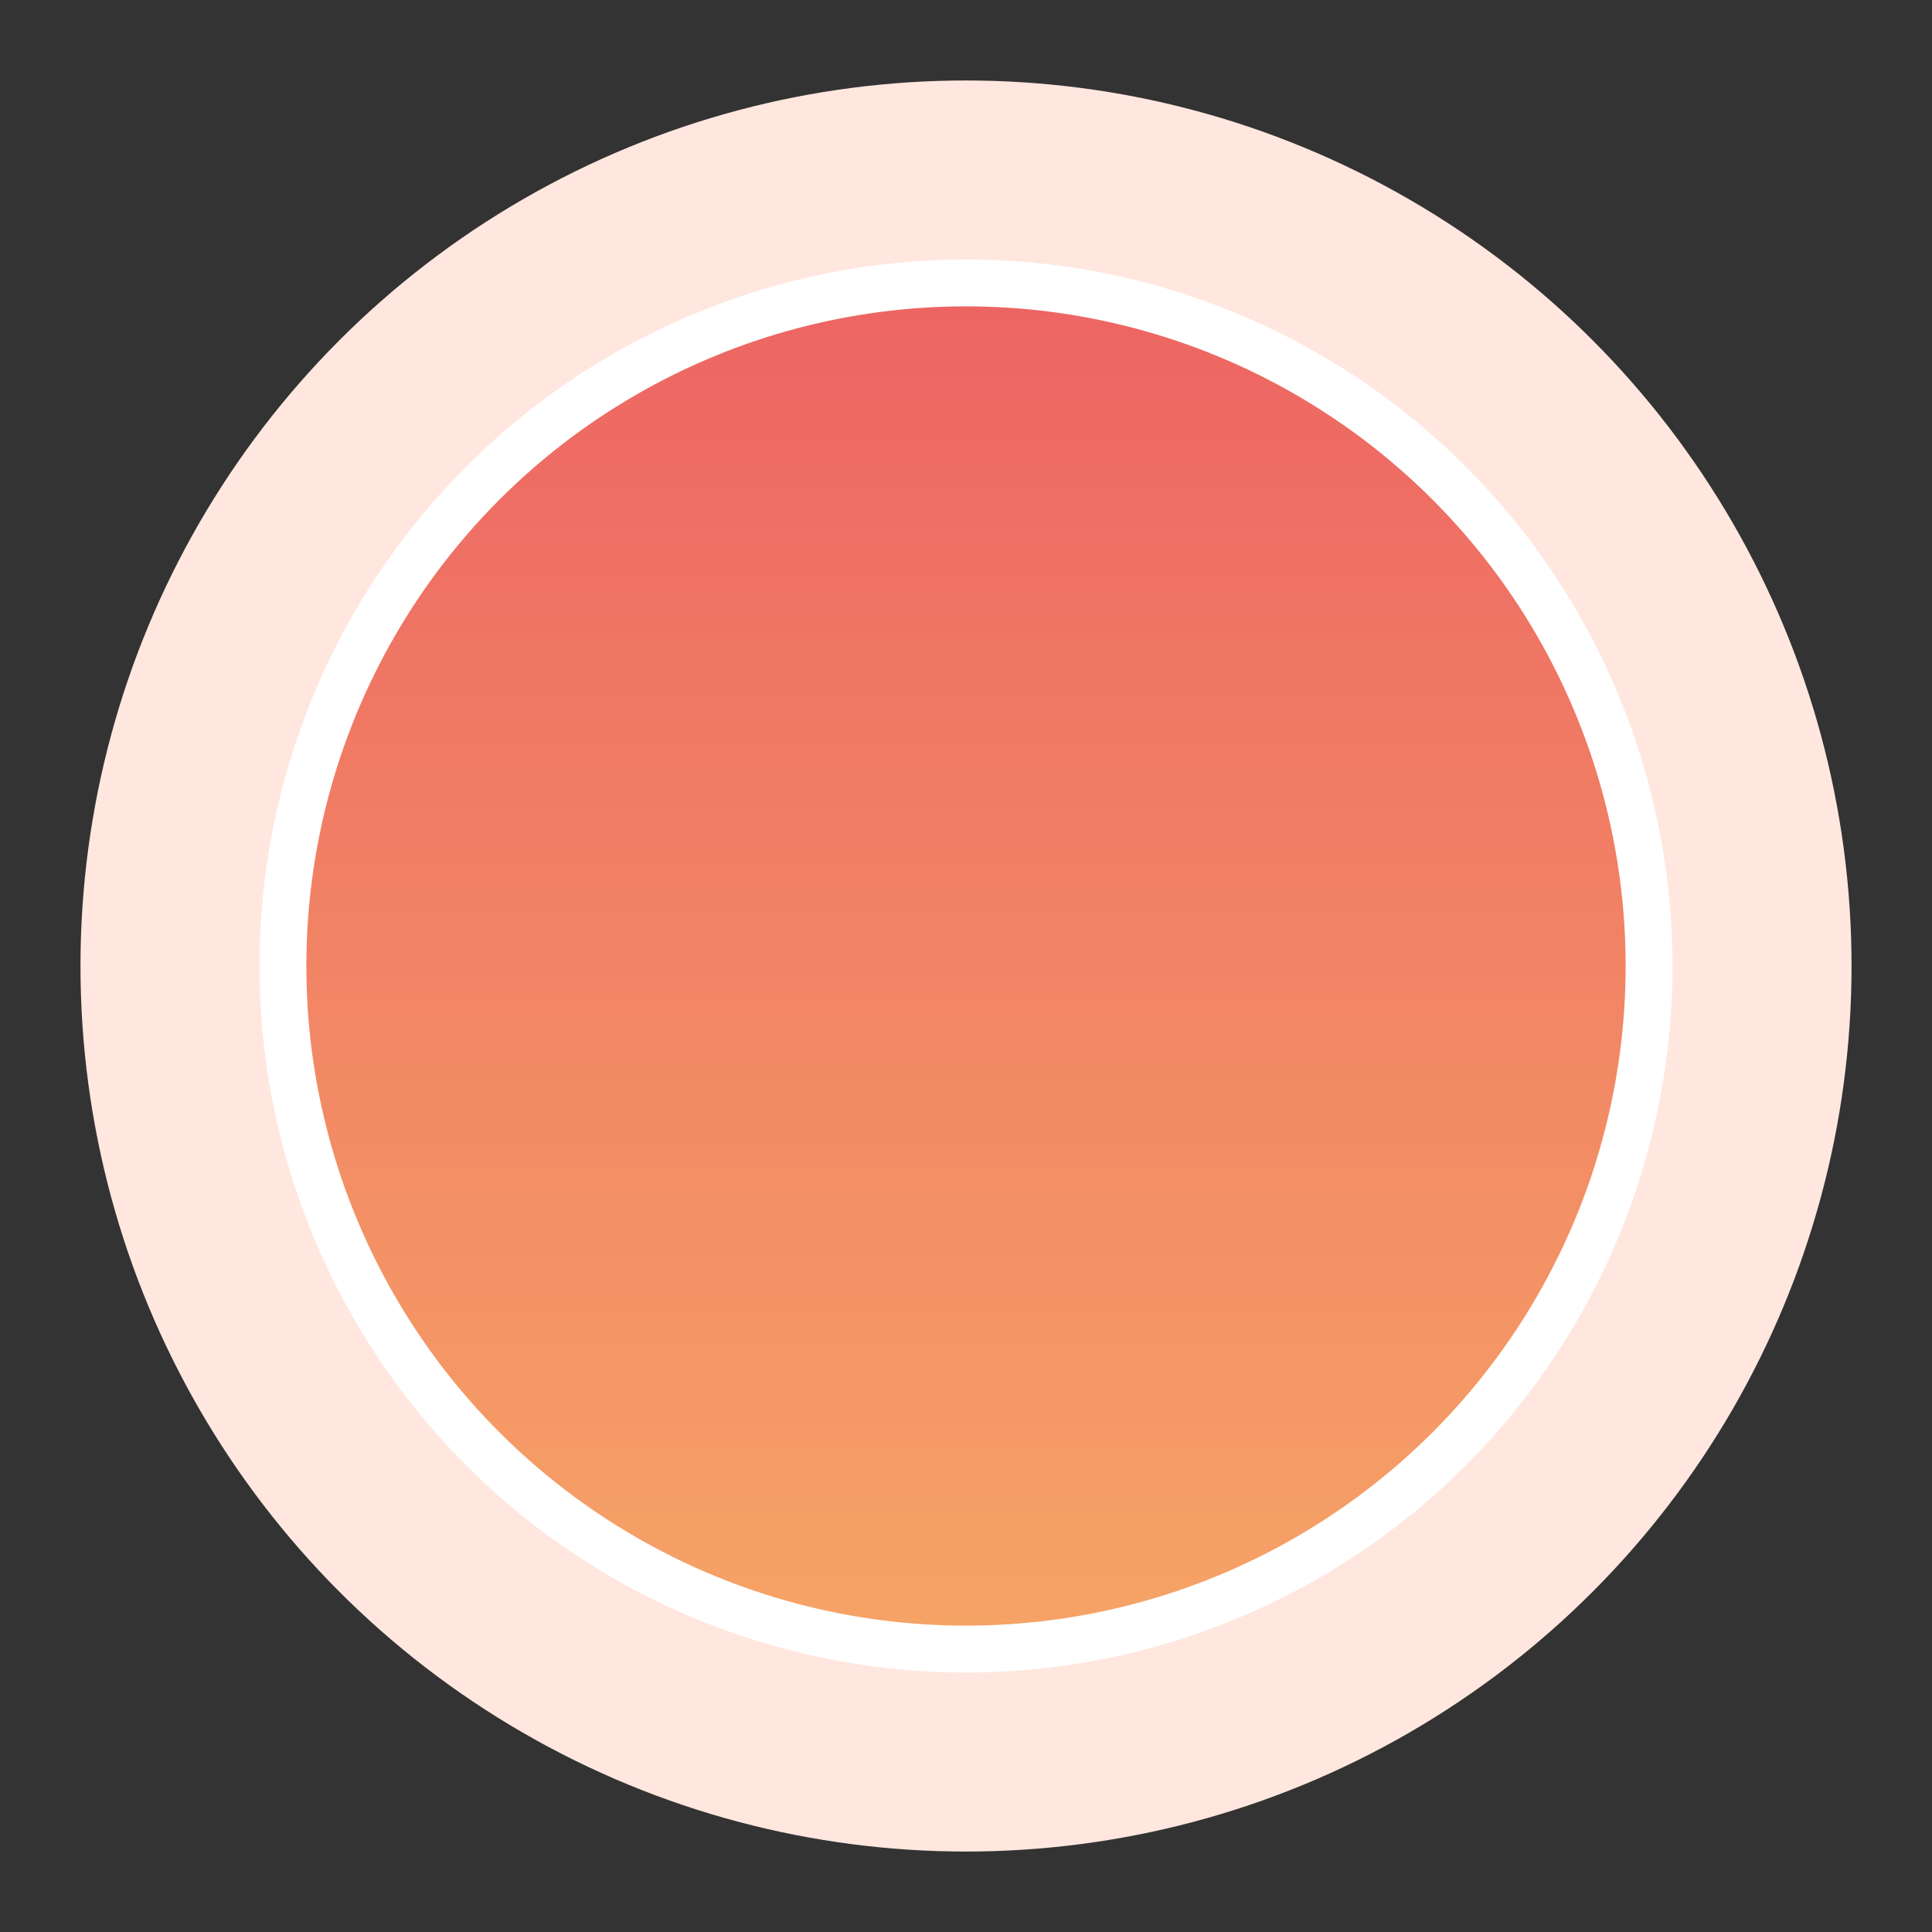
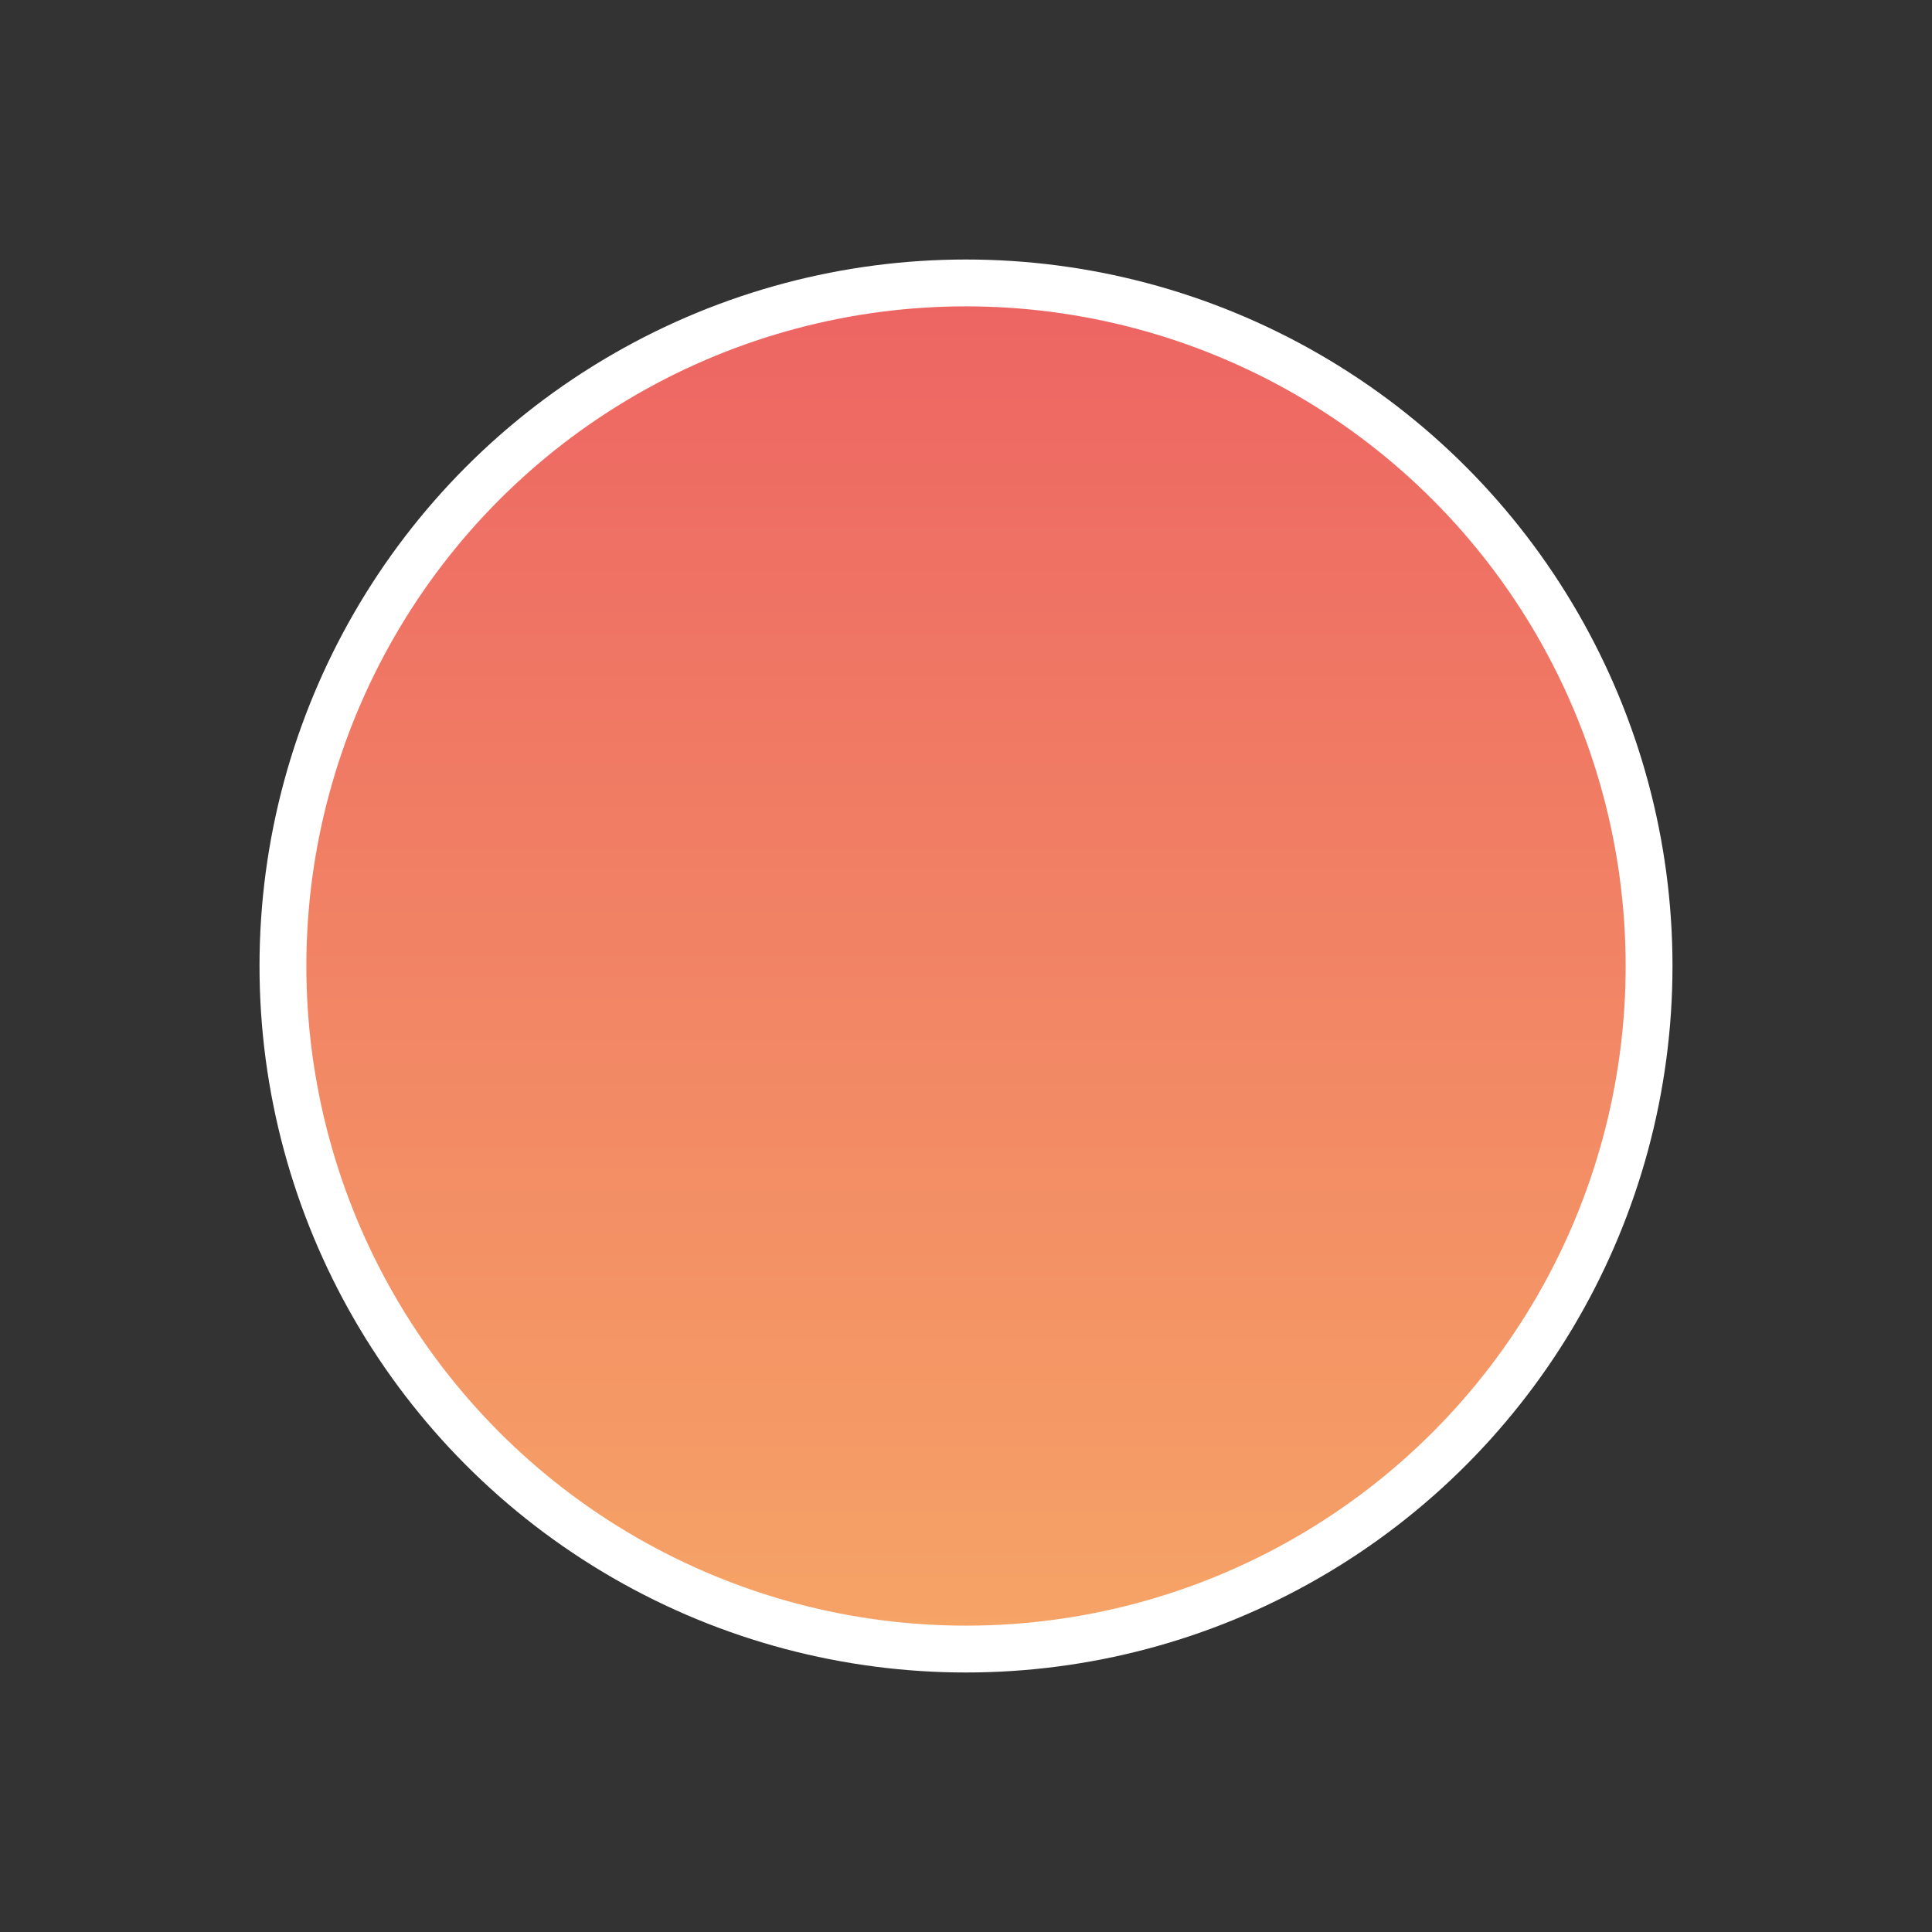
<svg xmlns="http://www.w3.org/2000/svg" width="164.97" height="164.97" viewBox="0 0 164.97 164.97">
  <rect x="0" y="0" width="164.97" height="164.97" fill="#333333" stroke="none" />
  <defs>
    <linearGradient id="linear-gradient" x1="0.5" y1="1" x2="0.5" y2="-0.525" gradientUnits="objectBoundingBox">
      <stop offset="0" stop-color="#ff8db7" />
      <stop offset="0.998" stop-color="#ffdc2c" />
    </linearGradient>
    <linearGradient id="linear-gradient-2" x1="0.5" y1="1" x2="0.5" gradientUnits="objectBoundingBox">
      <stop offset="0" stop-color="#f6a466" />
      <stop offset="1" stop-color="#ed6463" />
    </linearGradient>
  </defs>
  <g id="Group_5158" data-name="Group 5158" transform="translate(0 0)">
-     <ellipse id="Ellipse_195" data-name="Ellipse 195" cx="75.614" cy="75.614" rx="75.614" ry="75.614" transform="translate(6.872 6.872)" fill="#ffe7df" />
    <circle id="Ellipse_196" data-name="Ellipse 196" cx="58.326" cy="58.326" r="58.326" transform="translate(82.485 0) rotate(45)" fill="url(#linear-gradient)" />
    <ellipse id="Ellipse_197" data-name="Ellipse 197" cx="58.326" cy="58.326" rx="58.326" ry="58.326" transform="translate(24.159 24.159)" stroke="#fff" stroke-width="4" fill="url(#linear-gradient-2)" />
  </g>
</svg>